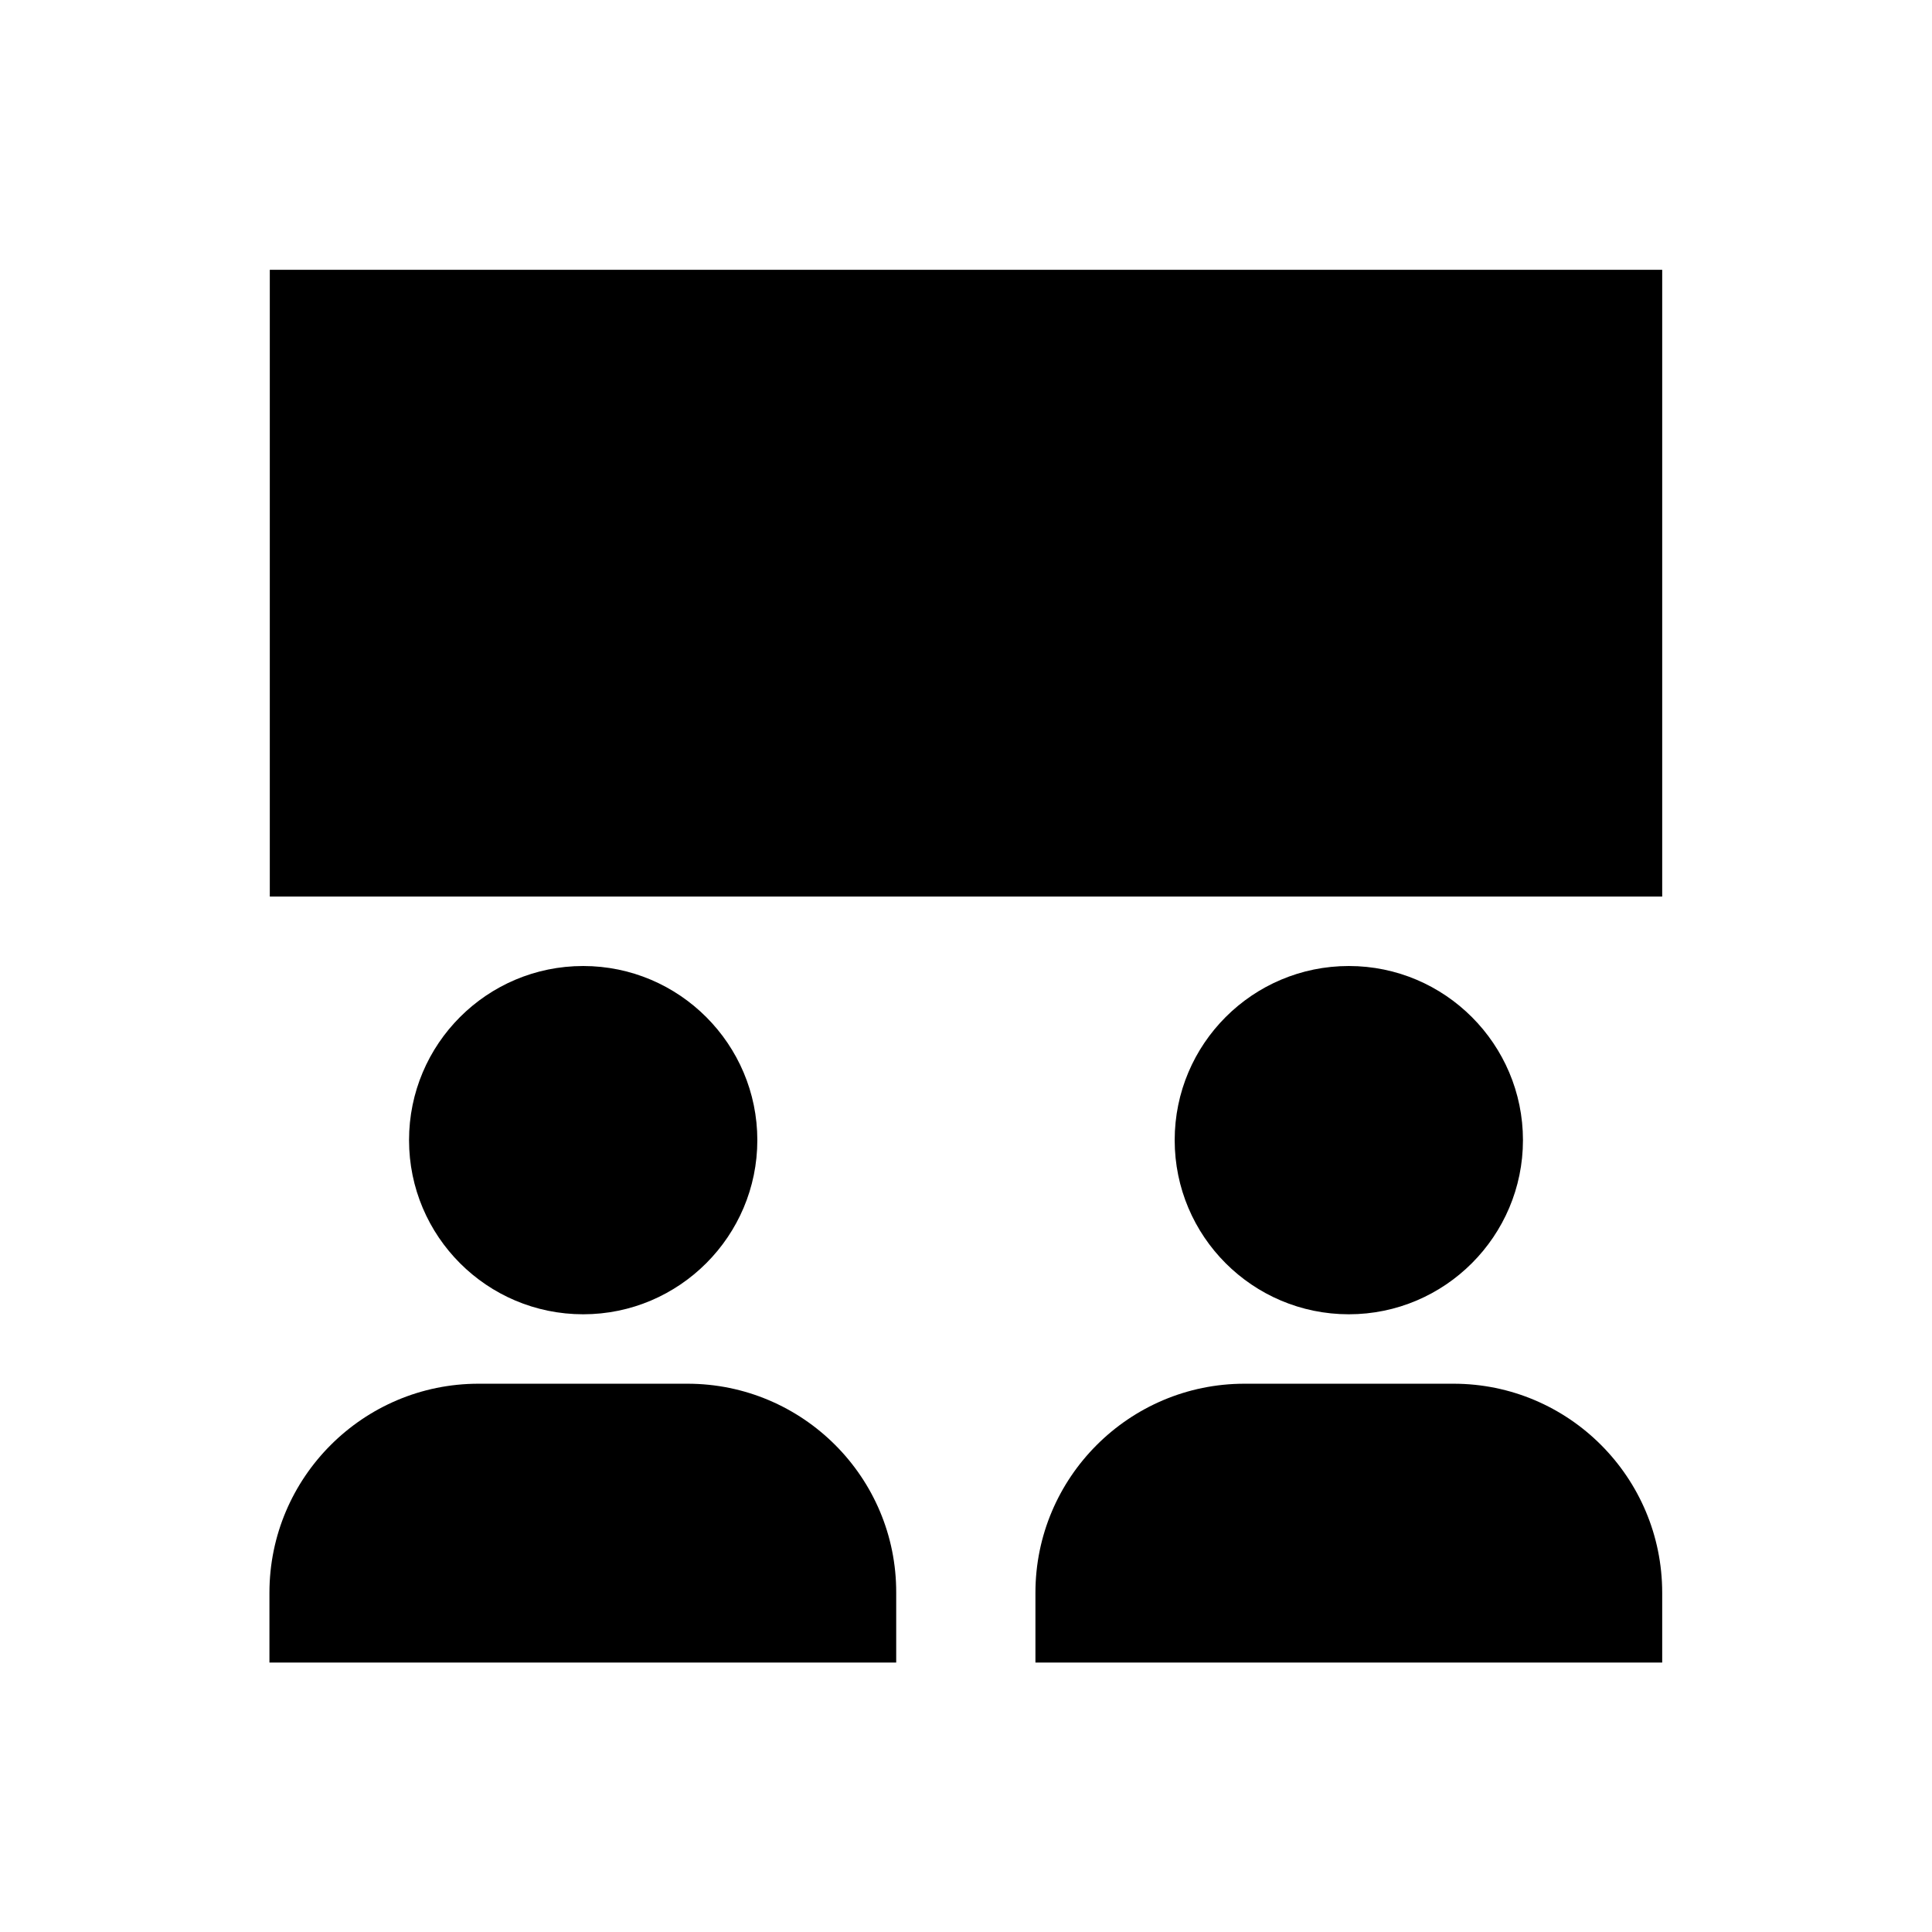
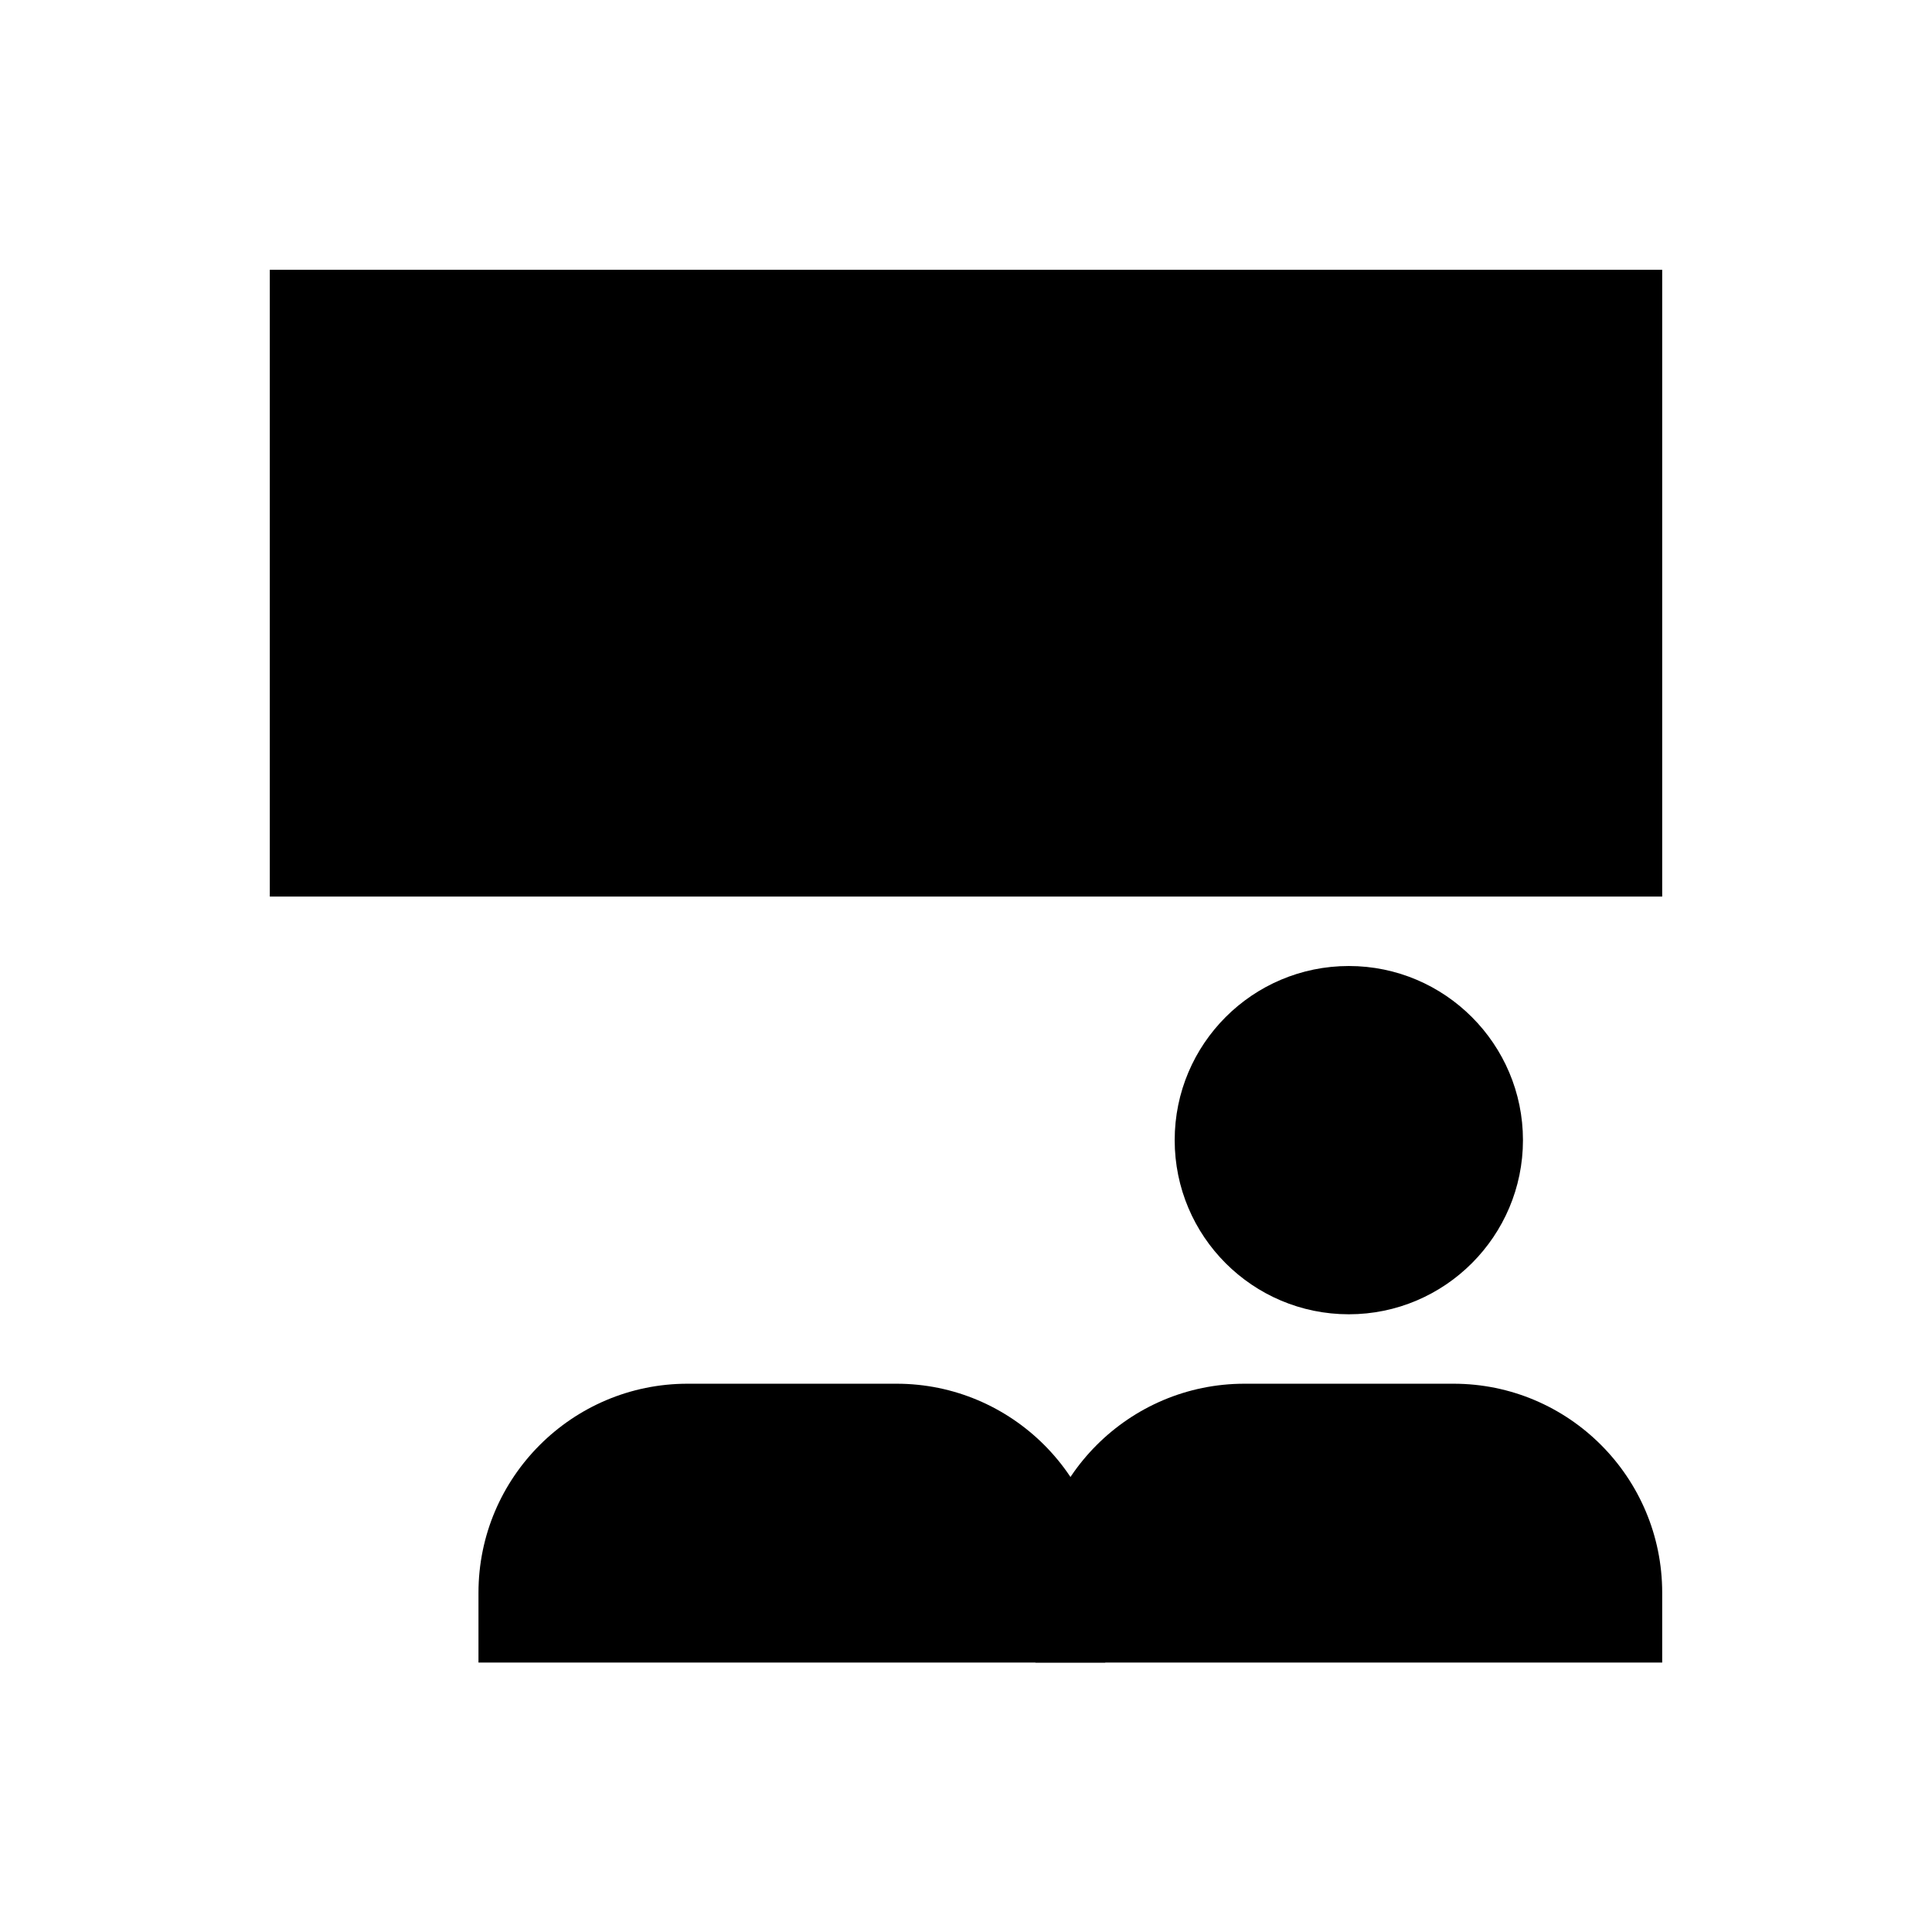
<svg xmlns="http://www.w3.org/2000/svg" fill="#000000" width="800px" height="800px" version="1.1" viewBox="144 144 512 512">
  <g>
    <path d="m215.5 215.5h369v166.1h-369z" />
-     <path d="m326.2 510.7h-55.398c-30.504 0-55.398 24.797-55.398 55.398v18.5h166.1v-18.5c0.094-30.602-24.801-55.398-55.305-55.398z" />
+     <path d="m326.2 510.7c-30.504 0-55.398 24.797-55.398 55.398v18.5h166.1v-18.5c0.094-30.602-24.801-55.398-55.305-55.398z" />
    <path d="m529.2 510.7h-55.402c-30.504 0-55.398 24.797-55.398 55.398v18.5h166.1v-18.5c0-30.602-24.797-55.398-55.301-55.398z" />
-     <path d="m344.7 446.15c0-25.387-20.664-46.148-46.148-46.148-25.488 0-46.152 20.664-46.152 46.148 0 25.484 20.664 46.148 46.148 46.148 25.488 0 46.152-20.762 46.152-46.148z" />
    <path d="m547.6 446.15c0-25.387-20.664-46.148-46.148-46.148s-46.148 20.664-46.148 46.148c0 25.484 20.664 46.148 46.148 46.148s46.148-20.762 46.148-46.148z" />
  </g>
</svg>